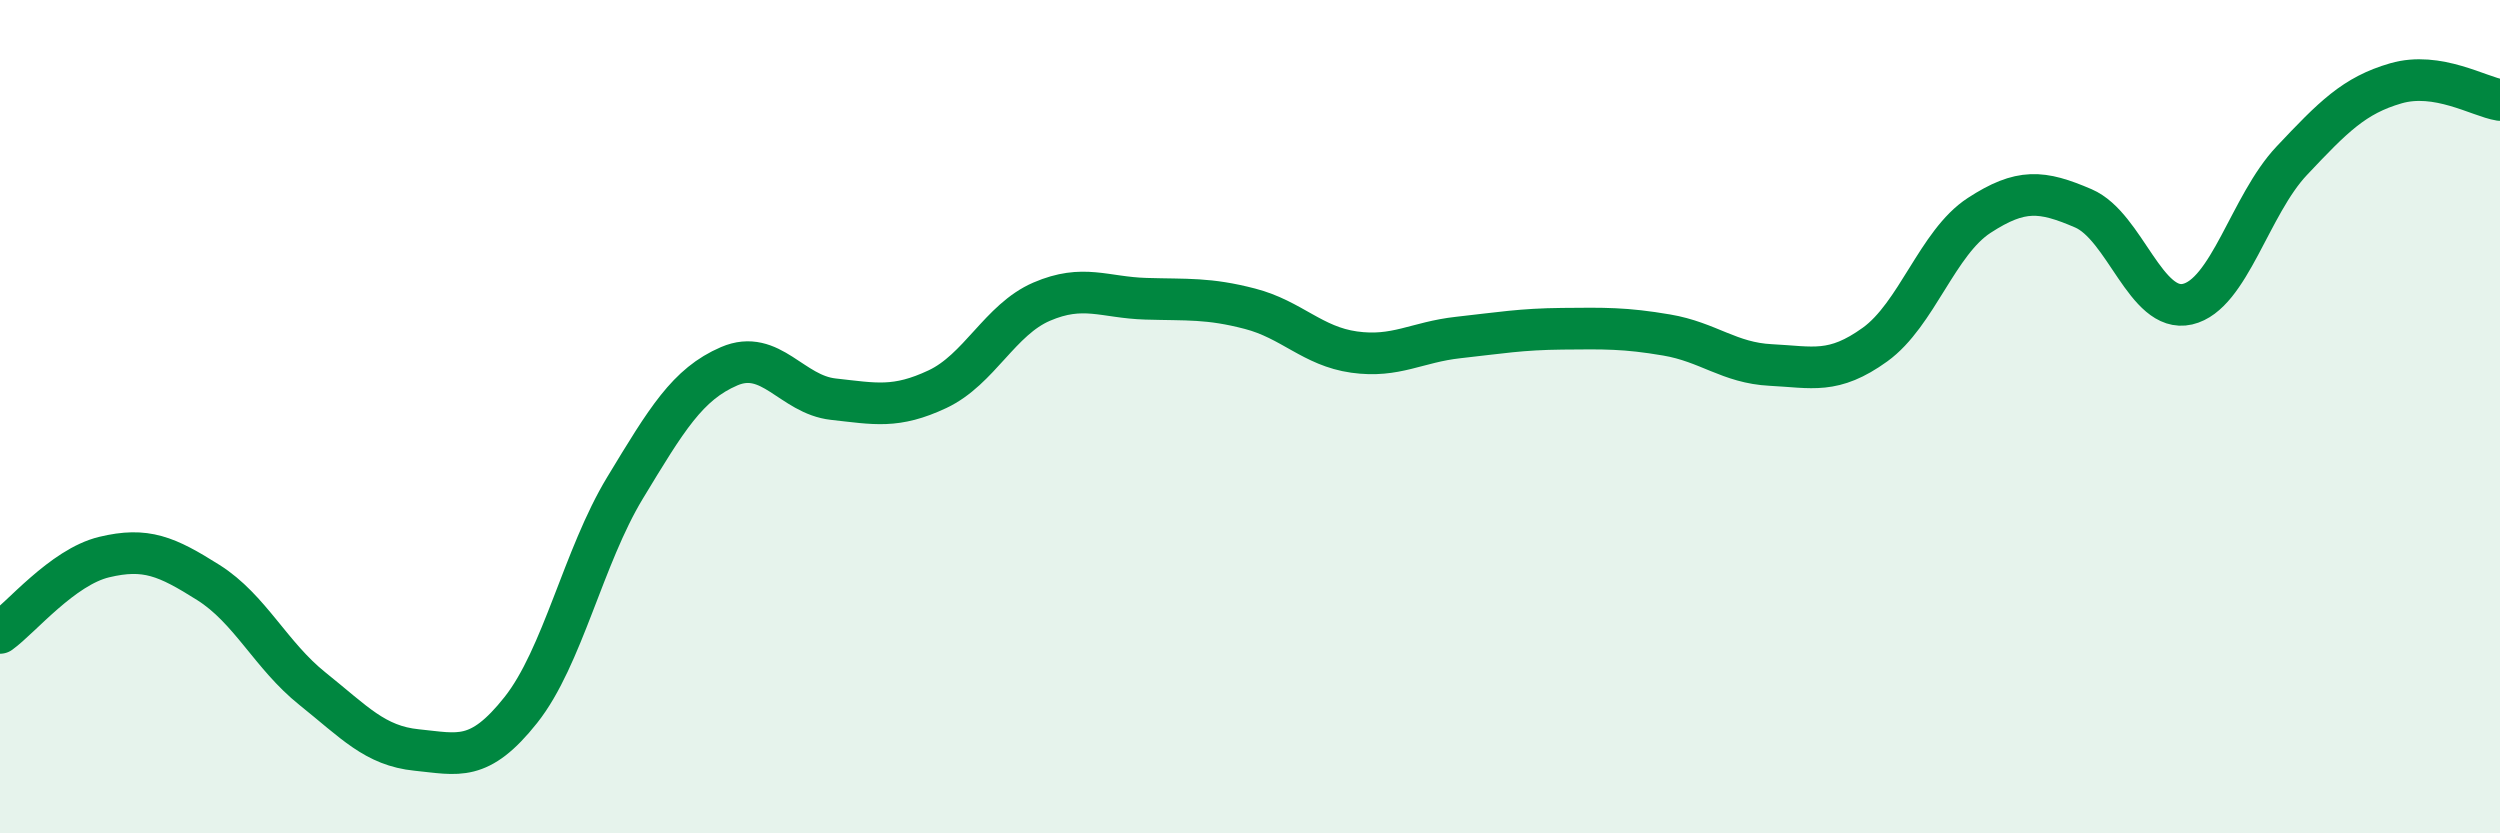
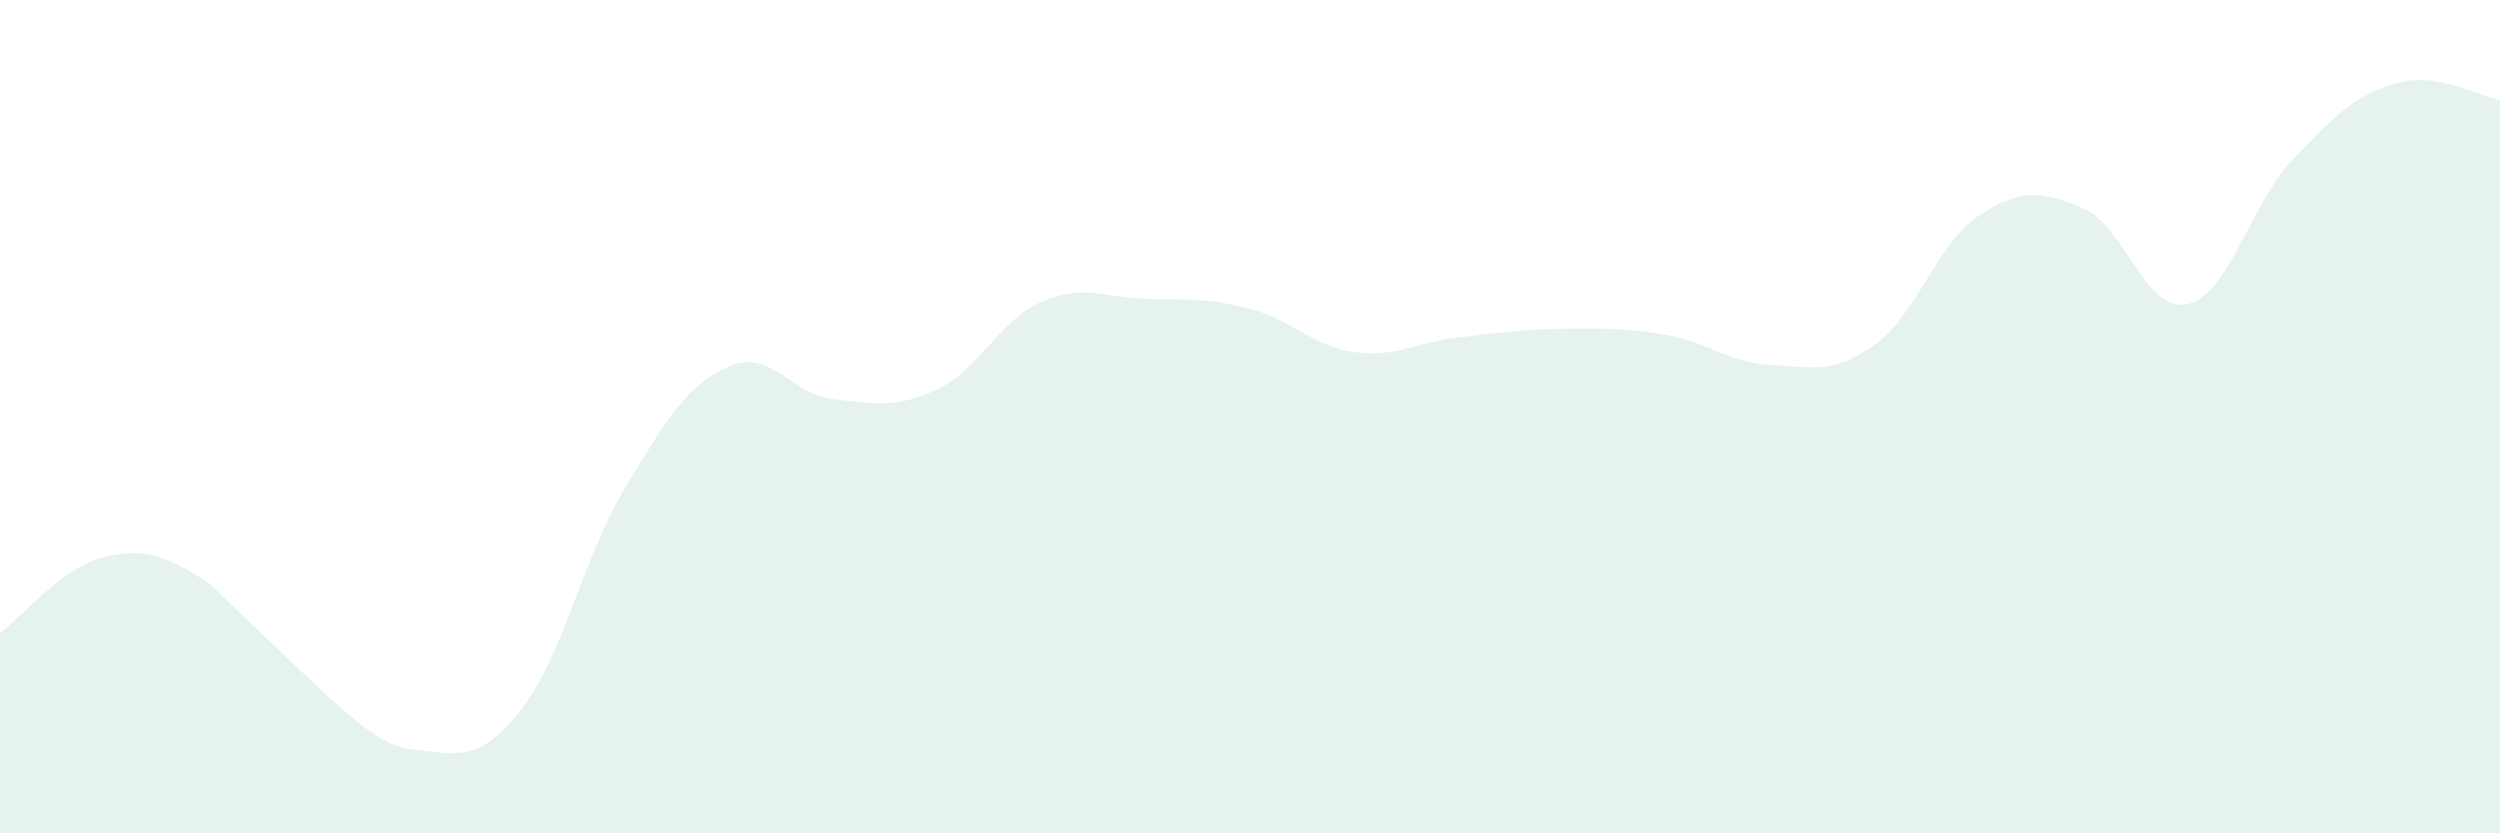
<svg xmlns="http://www.w3.org/2000/svg" width="60" height="20" viewBox="0 0 60 20">
-   <path d="M 0,15.19 C 0.5,14.83 1.5,13.61 2.5,13.37 C 3.5,13.13 4,13.35 5,13.98 C 6,14.61 6.5,15.73 7.5,16.53 C 8.5,17.33 9,17.9 10,18 C 11,18.1 11.5,18.3 12.5,17.04 C 13.5,15.78 14,13.36 15,11.71 C 16,10.06 16.5,9.22 17.5,8.79 C 18.5,8.36 19,9.47 20,9.58 C 21,9.69 21.5,9.81 22.5,9.34 C 23.5,8.87 24,7.67 25,7.24 C 26,6.81 26.5,7.14 27.5,7.17 C 28.5,7.2 29,7.15 30,7.41 C 31,7.67 31.5,8.31 32.5,8.45 C 33.5,8.59 34,8.21 35,8.1 C 36,7.99 36.5,7.9 37.5,7.89 C 38.5,7.88 39,7.87 40,8.04 C 41,8.21 41.5,8.71 42.5,8.76 C 43.5,8.81 44,8.99 45,8.27 C 46,7.55 46.5,5.82 47.5,5.17 C 48.5,4.52 49,4.57 50,5 C 51,5.43 51.5,7.53 52.5,7.3 C 53.5,7.07 54,4.92 55,3.86 C 56,2.8 56.5,2.29 57.5,2 C 58.5,1.71 59.5,2.32 60,2.4L60 20L0 20Z" fill="#008740" opacity="0.1" stroke-linecap="round" stroke-linejoin="round" />
-   <path d="M 0,15.19 C 0.5,14.83 1.5,13.61 2.5,13.37 C 3.5,13.13 4,13.35 5,13.98 C 6,14.61 6.5,15.73 7.5,16.53 C 8.5,17.33 9,17.9 10,18 C 11,18.1 11.5,18.3 12.5,17.04 C 13.5,15.78 14,13.36 15,11.71 C 16,10.06 16.5,9.22 17.5,8.79 C 18.5,8.36 19,9.47 20,9.58 C 21,9.69 21.5,9.81 22.5,9.34 C 23.5,8.87 24,7.67 25,7.24 C 26,6.81 26.5,7.14 27.5,7.17 C 28.5,7.2 29,7.15 30,7.41 C 31,7.67 31.5,8.31 32.5,8.45 C 33.5,8.59 34,8.21 35,8.1 C 36,7.99 36.5,7.9 37.5,7.89 C 38.5,7.88 39,7.87 40,8.04 C 41,8.21 41.5,8.71 42.5,8.76 C 43.5,8.81 44,8.99 45,8.27 C 46,7.55 46.5,5.82 47.5,5.17 C 48.5,4.52 49,4.57 50,5 C 51,5.43 51.5,7.53 52.5,7.3 C 53.5,7.07 54,4.92 55,3.86 C 56,2.8 56.5,2.29 57.5,2 C 58.5,1.71 59.5,2.32 60,2.4" stroke="#008740" stroke-width="1" fill="none" stroke-linecap="round" stroke-linejoin="round" />
+   <path d="M 0,15.19 C 0.5,14.83 1.5,13.61 2.5,13.37 C 3.5,13.13 4,13.35 5,13.98 C 8.5,17.33 9,17.9 10,18 C 11,18.1 11.5,18.3 12.5,17.04 C 13.5,15.78 14,13.36 15,11.71 C 16,10.06 16.5,9.22 17.5,8.79 C 18.5,8.36 19,9.47 20,9.58 C 21,9.69 21.5,9.81 22.5,9.34 C 23.5,8.87 24,7.67 25,7.24 C 26,6.81 26.5,7.14 27.5,7.17 C 28.5,7.2 29,7.15 30,7.41 C 31,7.67 31.5,8.31 32.5,8.45 C 33.5,8.59 34,8.21 35,8.1 C 36,7.99 36.5,7.9 37.5,7.89 C 38.5,7.88 39,7.87 40,8.04 C 41,8.21 41.5,8.71 42.5,8.76 C 43.5,8.81 44,8.99 45,8.27 C 46,7.55 46.5,5.82 47.5,5.17 C 48.5,4.52 49,4.57 50,5 C 51,5.43 51.5,7.53 52.5,7.3 C 53.5,7.07 54,4.92 55,3.86 C 56,2.8 56.5,2.29 57.5,2 C 58.5,1.71 59.5,2.32 60,2.4L60 20L0 20Z" fill="#008740" opacity="0.1" stroke-linecap="round" stroke-linejoin="round" />
</svg>